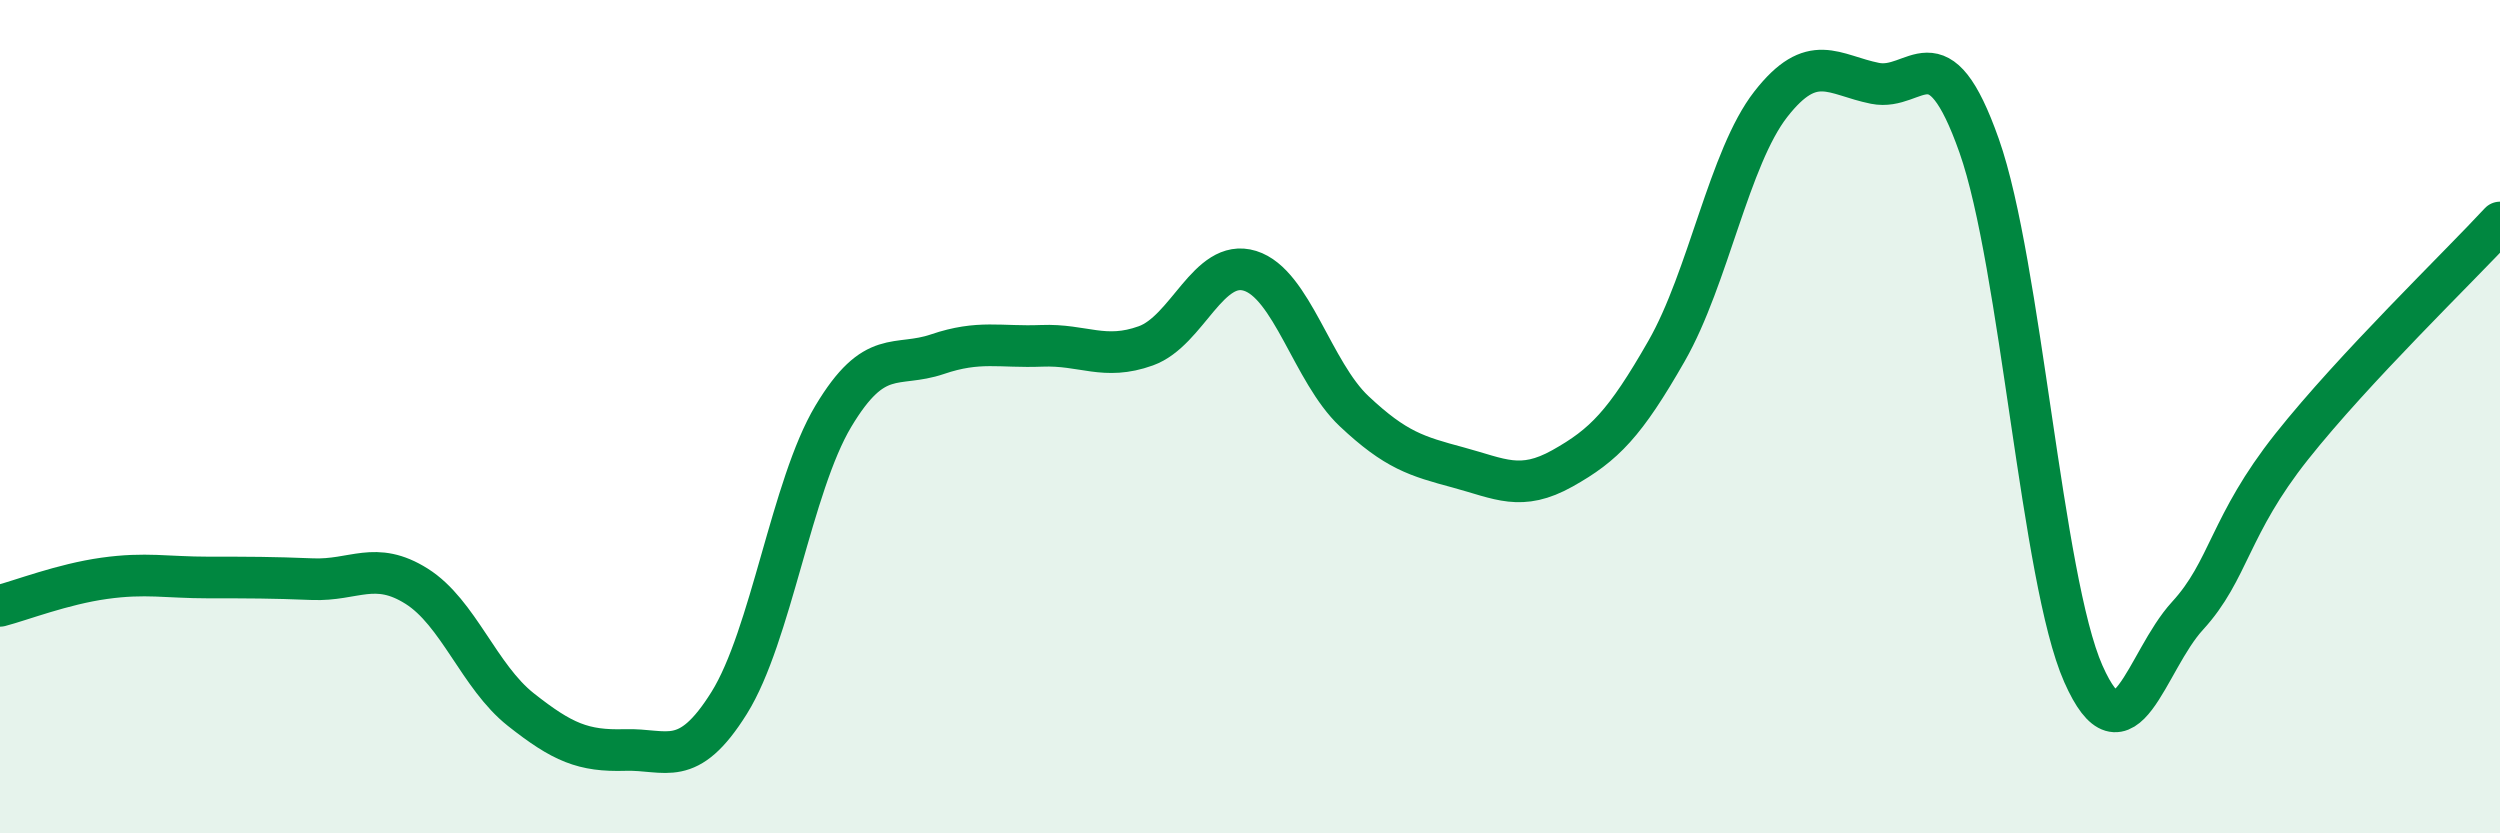
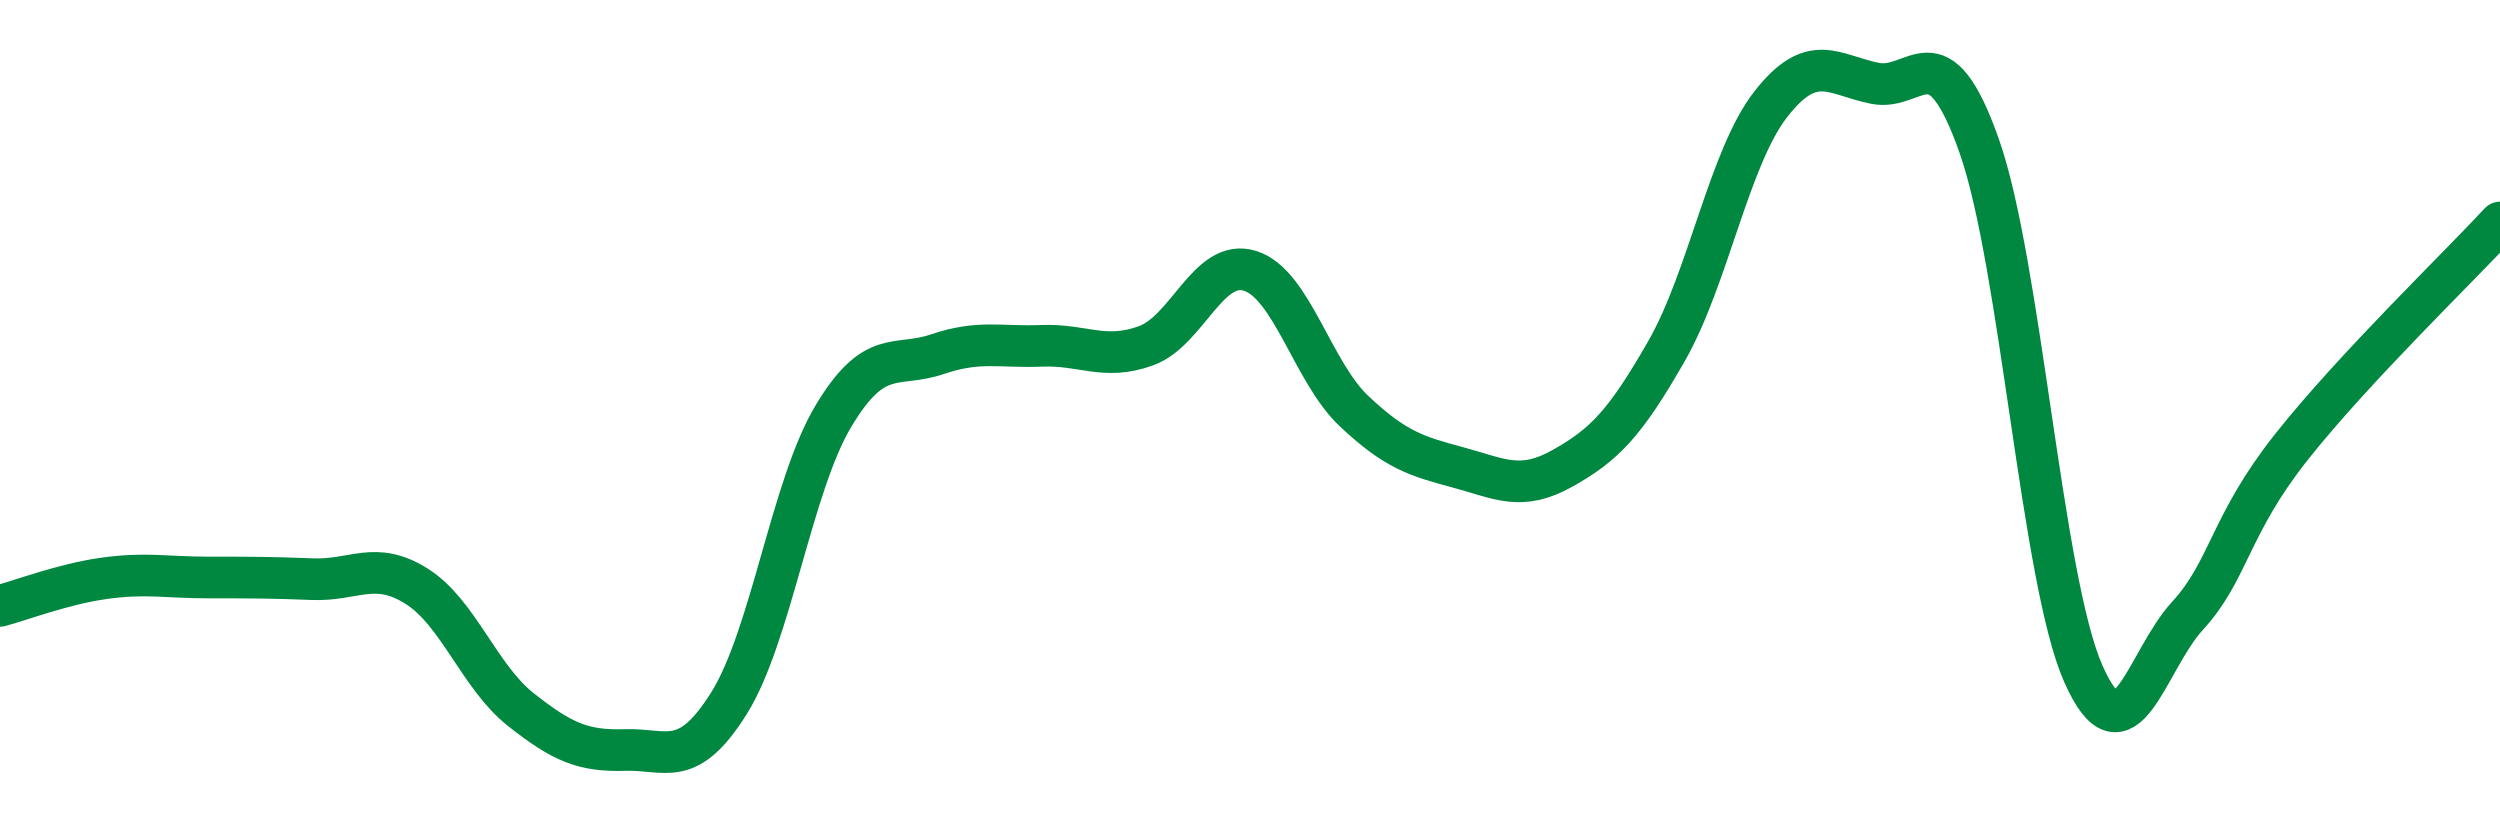
<svg xmlns="http://www.w3.org/2000/svg" width="60" height="20" viewBox="0 0 60 20">
-   <path d="M 0,14.54 C 0.5,14.41 1.5,14.02 2.5,13.88 C 3.5,13.74 4,13.86 5,13.86 C 6,13.86 6.5,13.86 7.5,13.9 C 8.5,13.94 9,13.44 10,14.07 C 11,14.7 11.5,16.24 12.5,17.03 C 13.5,17.82 14,18.03 15,18 C 16,17.97 16.5,18.47 17.5,16.87 C 18.5,15.27 19,11.66 20,9.99 C 21,8.32 21.5,8.84 22.5,8.5 C 23.5,8.16 24,8.34 25,8.3 C 26,8.26 26.5,8.66 27.5,8.3 C 28.5,7.94 29,6.19 30,6.5 C 31,6.81 31.5,8.93 32.5,9.87 C 33.5,10.81 34,10.95 35,11.22 C 36,11.49 36.5,11.8 37.5,11.24 C 38.5,10.68 39,10.17 40,8.42 C 41,6.67 41.5,3.78 42.5,2.5 C 43.5,1.22 44,1.8 45,2 C 46,2.2 46.5,0.67 47.5,3.5 C 48.5,6.33 49,13.91 50,16.17 C 51,18.43 51.5,15.87 52.5,14.78 C 53.5,13.69 53.5,12.61 55,10.72 C 56.5,8.83 59,6.42 60,5.34L60 20L0 20Z" fill="#008740" opacity="0.1" stroke-linecap="round" stroke-linejoin="round" />
  <path d="M 0,14.54 C 0.5,14.41 1.5,14.02 2.5,13.88 C 3.5,13.74 4,13.86 5,13.86 C 6,13.86 6.5,13.86 7.5,13.9 C 8.5,13.94 9,13.44 10,14.07 C 11,14.7 11.5,16.24 12.5,17.03 C 13.5,17.82 14,18.03 15,18 C 16,17.97 16.5,18.47 17.5,16.87 C 18.5,15.27 19,11.66 20,9.99 C 21,8.32 21.5,8.84 22.5,8.5 C 23.5,8.16 24,8.34 25,8.3 C 26,8.26 26.5,8.66 27.5,8.3 C 28.5,7.94 29,6.19 30,6.5 C 31,6.81 31.5,8.93 32.5,9.87 C 33.5,10.81 34,10.95 35,11.22 C 36,11.49 36.5,11.8 37.5,11.24 C 38.5,10.68 39,10.17 40,8.42 C 41,6.67 41.5,3.78 42.5,2.5 C 43.5,1.22 44,1.8 45,2 C 46,2.2 46.5,0.67 47.5,3.5 C 48.5,6.33 49,13.91 50,16.17 C 51,18.43 51.5,15.87 52.5,14.78 C 53.5,13.69 53.5,12.61 55,10.72 C 56.5,8.83 59,6.42 60,5.34" stroke="#008740" stroke-width="1" fill="none" stroke-linecap="round" stroke-linejoin="round" />
</svg>